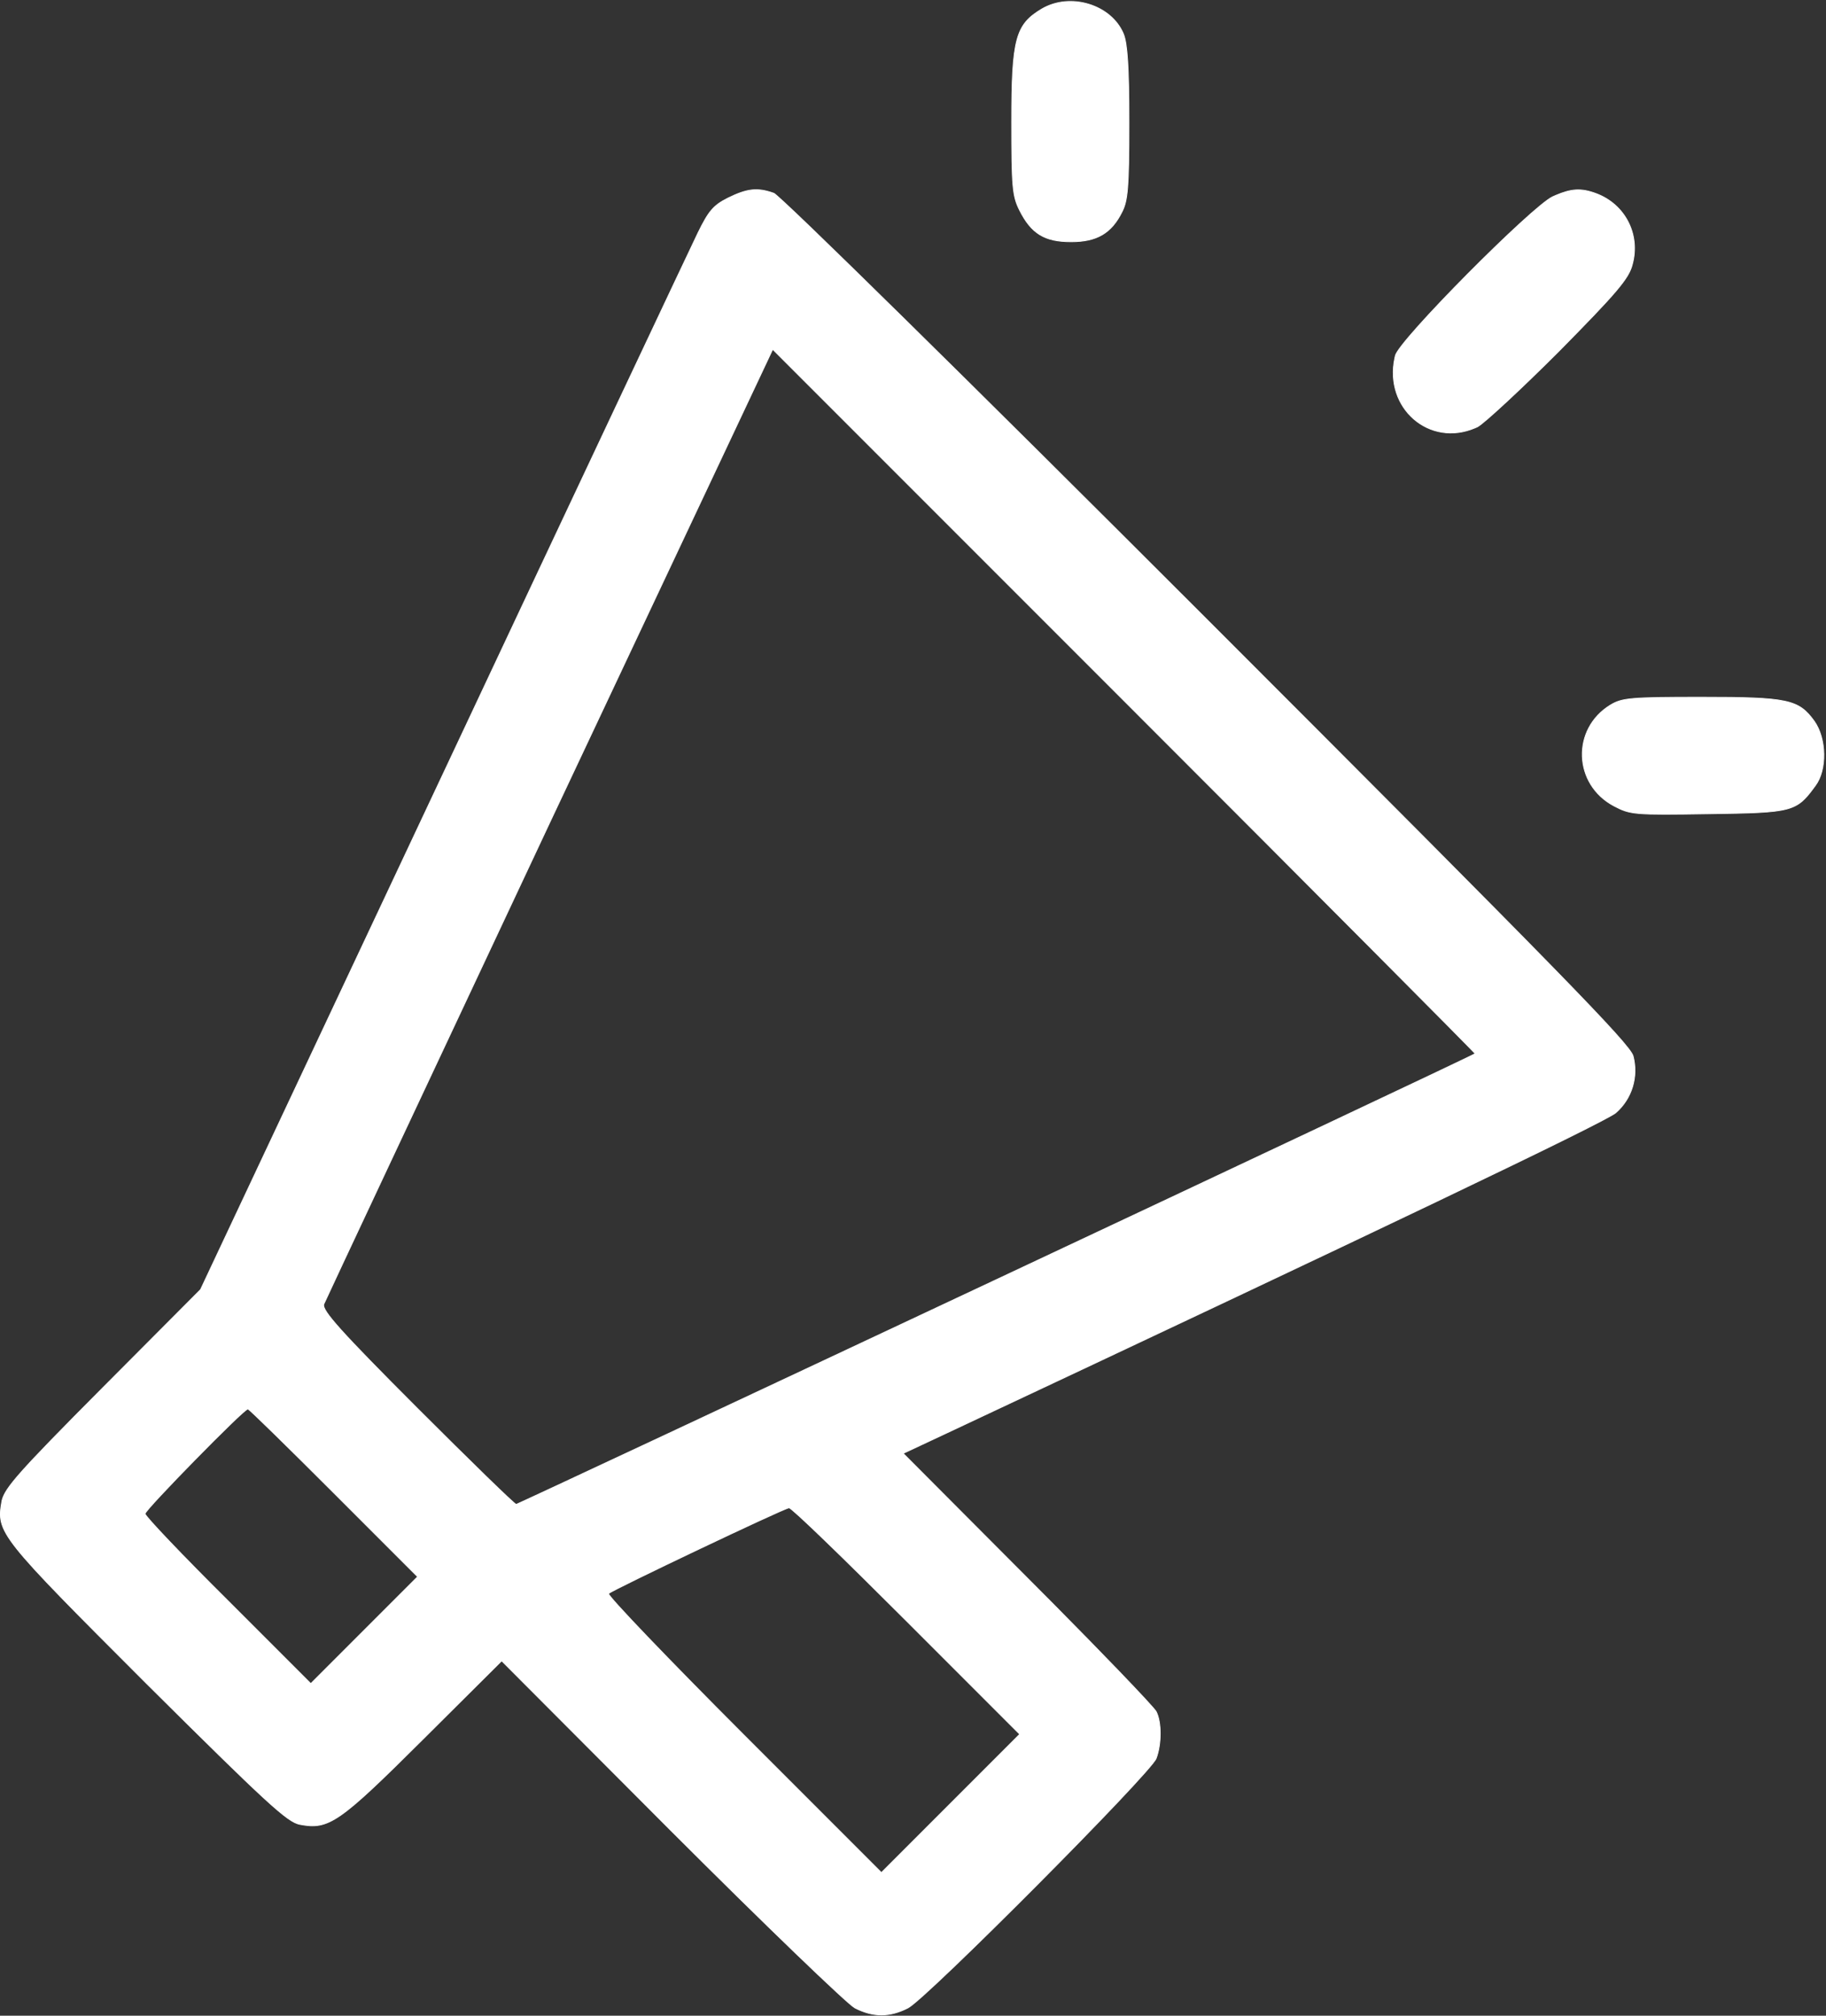
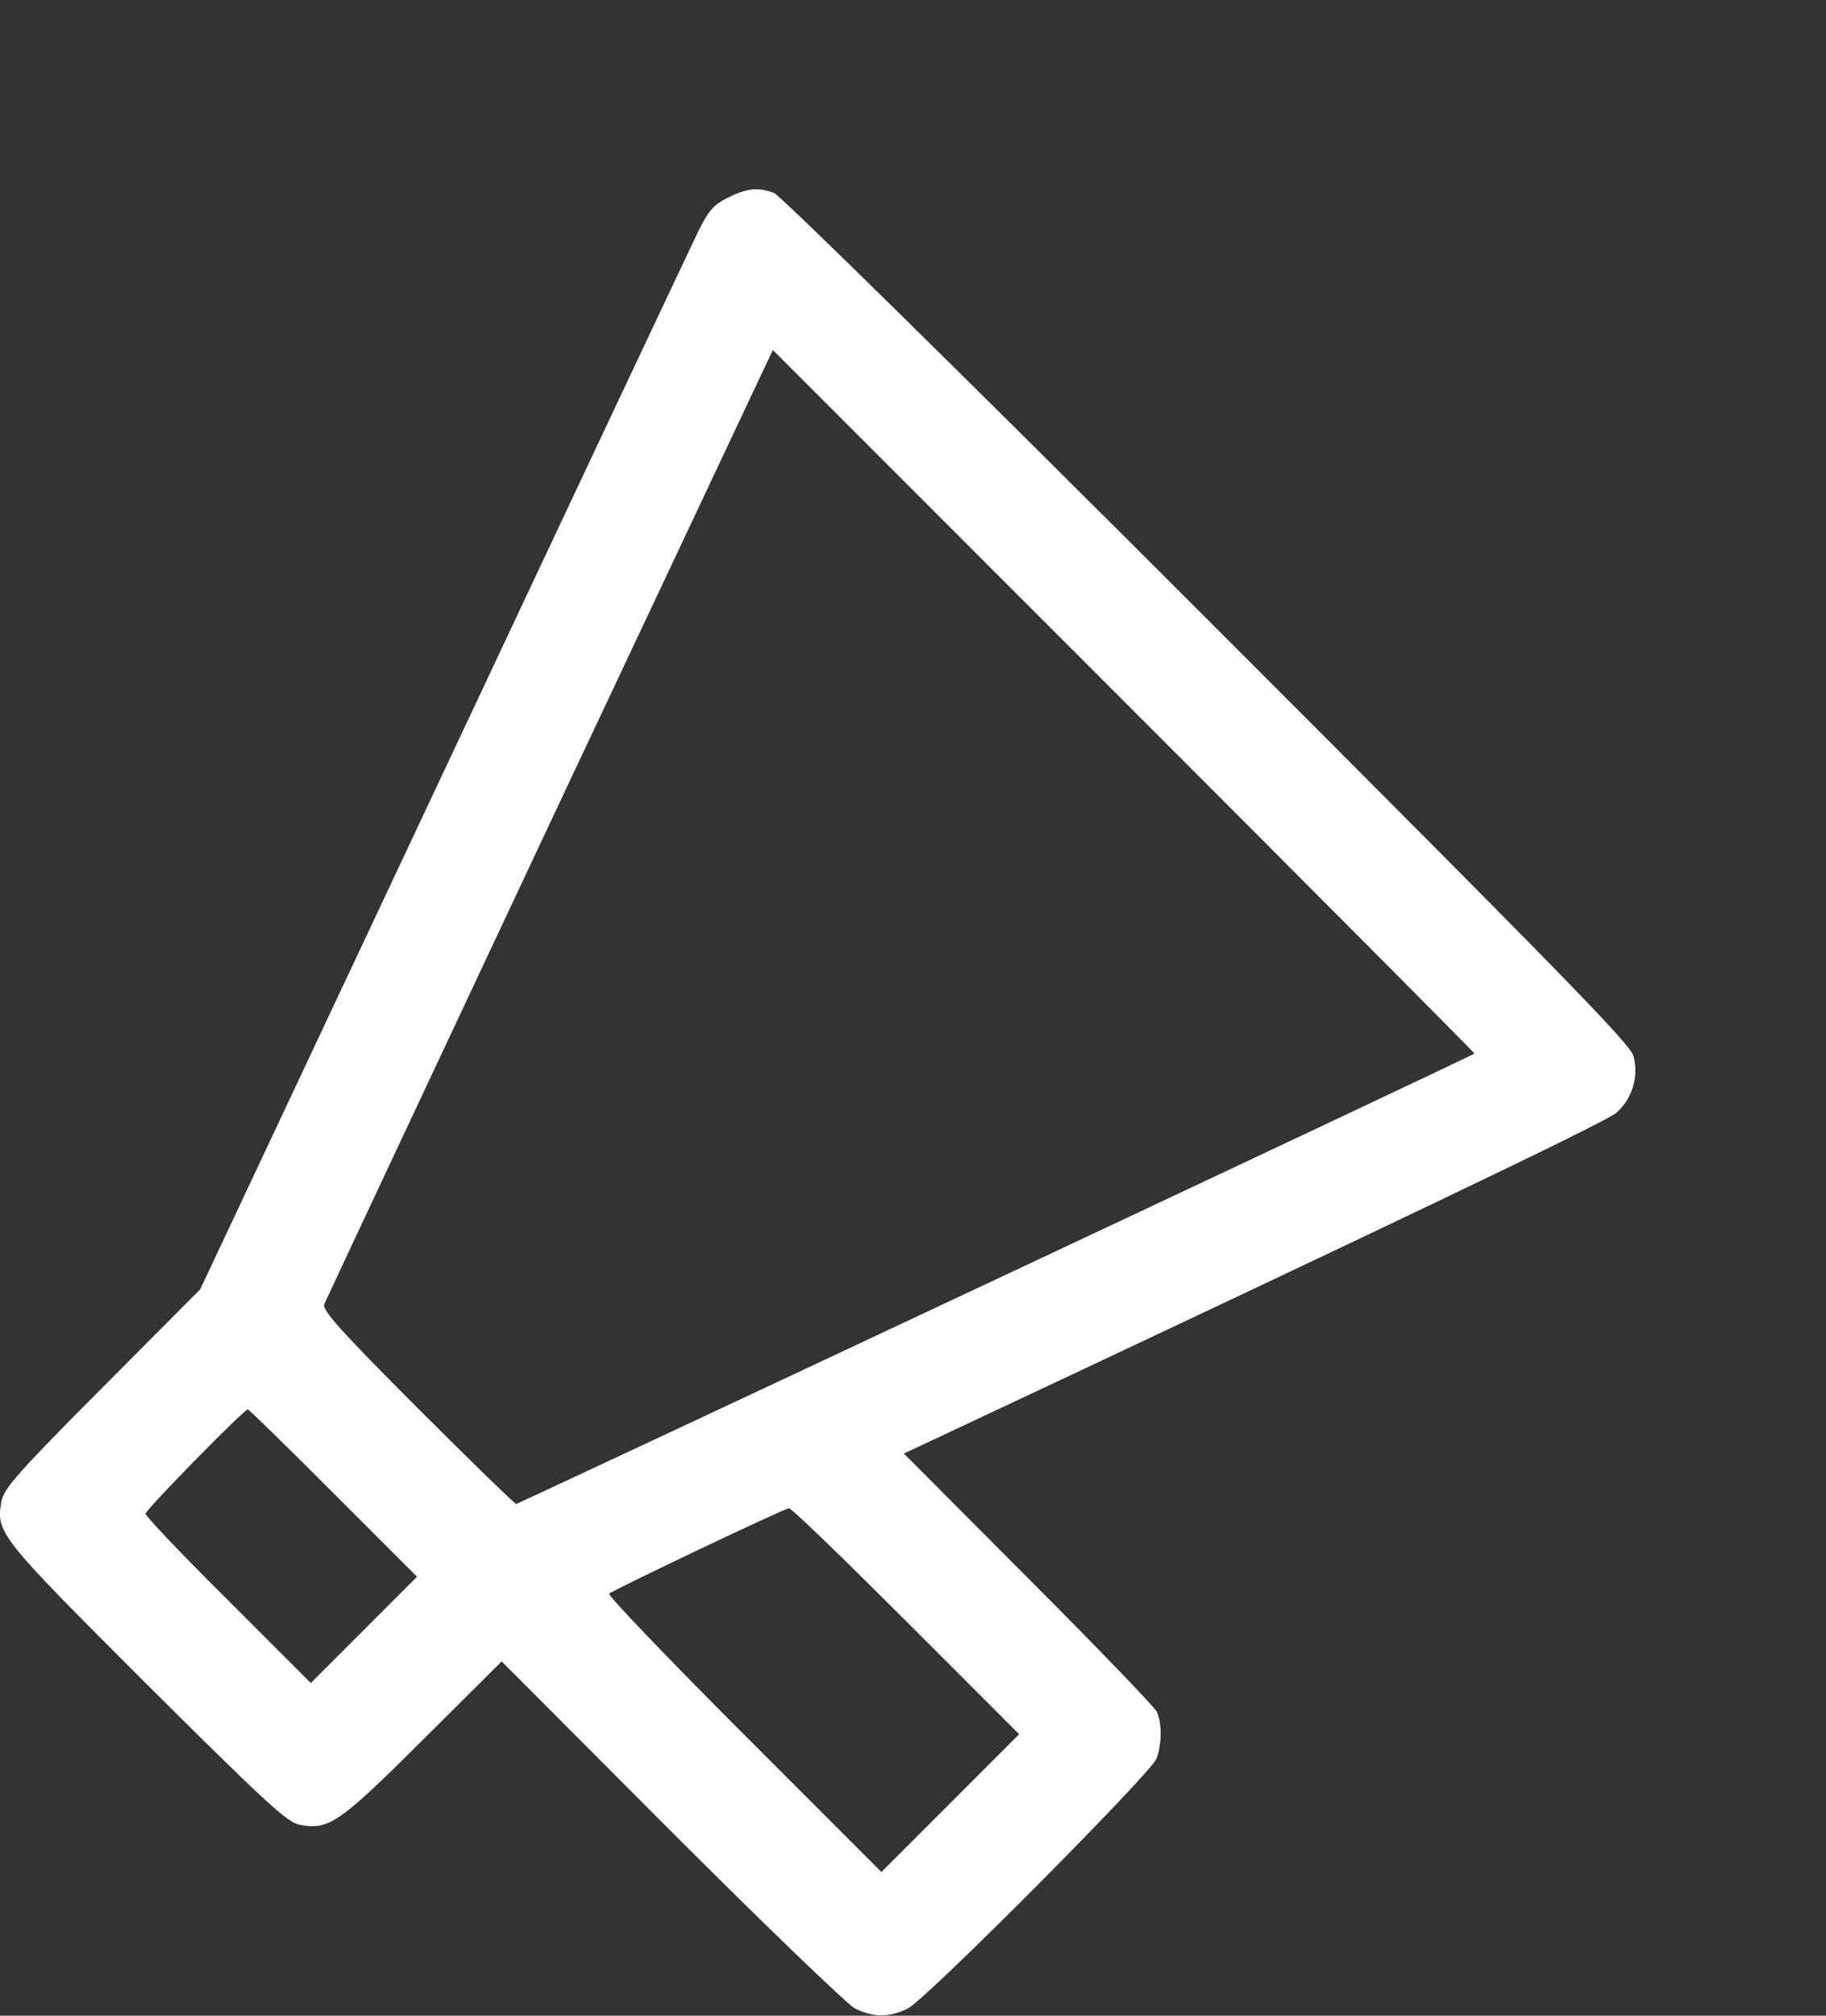
<svg xmlns="http://www.w3.org/2000/svg" width="232" height="256" viewBox="0 0 232 256" fill="none">
  <rect x="0" y="0" width="232" height="256" fill="#333333" stroke="none" />
-   <path d="M136.088 30.7C137.733 30.7 139.011 30.426 140.044 29.819C141.077 29.213 141.872 28.272 142.544 26.928V26.927C142.915 26.21 143.139 25.429 143.27 23.802C143.401 22.173 143.439 19.7 143.439 15.6C143.439 12.05 143.389 9.539 143.276 7.76C143.164 5.979 142.989 4.936 142.742 4.319C141.974 2.461 140.287 1.132 138.336 0.535C136.385 -0.061 134.175 0.077 132.363 1.144H132.362C131.528 1.642 130.874 2.126 130.361 2.735C129.849 3.344 129.476 4.081 129.205 5.088C128.664 7.105 128.538 10.198 128.538 15.5C128.538 23.705 128.64 24.891 129.533 26.678C130.281 28.173 131.075 29.177 132.102 29.808C133.128 30.438 134.393 30.7 136.088 30.7Z" fill="white" stroke="white" stroke-width="0.1" />
  <path d="M111.988 255.9C113.091 255.9 114.196 255.603 115.365 255.006C115.51 254.93 115.758 254.748 116.099 254.469C116.438 254.192 116.867 253.82 117.371 253.368C118.379 252.463 119.69 251.236 121.197 249.794C124.213 246.908 128.016 243.158 131.766 239.389C135.515 235.621 139.212 231.834 142.015 228.874C143.416 227.394 144.593 226.12 145.442 225.159C145.867 224.678 146.209 224.276 146.456 223.966C146.579 223.811 146.678 223.679 146.752 223.572C146.826 223.464 146.872 223.384 146.892 223.332C147.239 222.414 147.413 221.258 147.413 220.163C147.413 219.066 147.239 218.038 146.895 217.373L146.894 217.372C146.877 217.34 146.834 217.278 146.762 217.187C146.69 217.097 146.592 216.98 146.469 216.839C146.223 216.556 145.878 216.174 145.444 215.706C144.577 214.769 143.358 213.484 141.877 211.947C139.655 209.641 136.843 206.765 133.741 203.636L130.553 200.435L114.803 184.635L114.753 184.585L114.817 184.554L119.518 182.354C146.892 169.504 168.017 159.53 182.461 152.624C189.682 149.171 195.234 146.485 199.061 144.591C200.974 143.643 202.457 142.894 203.501 142.345C204.023 142.071 204.435 141.848 204.737 141.675C205.041 141.501 205.229 141.38 205.306 141.312C207.341 139.525 208.185 136.745 207.49 134.114C207.437 133.931 207.254 133.625 206.878 133.138C206.504 132.654 205.944 131.995 205.144 131.108C203.543 129.334 200.984 126.647 197.04 122.61C189.153 114.535 175.728 101.06 153.354 78.685C138.179 63.51 124.616 50.048 114.747 40.342C109.813 35.489 105.802 31.575 102.975 28.855C101.561 27.496 100.443 26.435 99.654 25.705C99.26 25.34 98.948 25.058 98.723 24.862C98.61 24.765 98.519 24.689 98.45 24.636C98.416 24.609 98.388 24.587 98.365 24.572L98.321 24.547C97.276 24.173 96.434 24.026 95.55 24.119C94.665 24.212 93.733 24.546 92.51 25.145C91.564 25.618 90.945 26.04 90.395 26.682C89.844 27.327 89.359 28.197 88.684 29.572C87.783 31.422 73.184 62.371 56.284 98.321H56.283L25.483 163.771L25.48 163.779L25.474 163.785L13.023 176.285C7.623 181.71 4.512 184.897 2.707 186.933C1.014 188.844 0.476 189.735 0.273 190.508L0.237 190.66C0.062 191.672 -0.048 192.444 0.173 193.328C0.394 194.213 0.948 195.217 2.115 196.687C4.45 199.628 9.223 204.413 18.624 213.814C26.249 221.389 30.723 225.789 33.491 228.332C34.875 229.603 35.831 230.41 36.54 230.917C37.249 231.423 37.708 231.628 38.098 231.701C39.02 231.876 39.788 231.949 40.588 231.8C41.387 231.65 42.223 231.275 43.278 230.547C45.392 229.087 48.377 226.216 53.703 220.915L63.703 210.965L63.738 210.929L63.773 210.965L85.273 232.514C91.198 238.439 96.786 243.927 101.017 248.002C103.132 250.039 104.909 251.723 106.219 252.932C106.873 253.537 107.411 254.022 107.816 254.374C108.019 254.549 108.188 254.691 108.322 254.798C108.456 254.904 108.552 254.974 108.61 255.007L108.611 255.006C109.781 255.603 110.885 255.9 111.988 255.9ZM65.554 191.042C65.545 191.038 65.537 191.032 65.527 191.026C65.509 191.014 65.484 190.998 65.457 190.976C65.402 190.933 65.327 190.87 65.233 190.788C65.046 190.624 64.782 190.382 64.451 190.072C63.788 189.451 62.853 188.554 61.716 187.448C59.441 185.235 56.353 182.186 53.003 178.836C48.128 173.961 45.102 170.86 43.326 168.884C42.438 167.896 41.861 167.187 41.522 166.677C41.352 166.423 41.24 166.216 41.179 166.048C41.118 165.88 41.104 165.744 41.141 165.635L41.142 165.632C41.342 165.13 54.244 137.677 69.793 104.579L98.144 44.428L98.174 44.364L98.224 44.415L142.824 89.014C155.099 101.289 166.249 112.464 174.324 120.577C178.362 124.633 181.63 127.924 183.887 130.204C185.015 131.344 185.89 132.231 186.481 132.835C186.777 133.137 187.002 133.368 187.152 133.524C187.227 133.602 187.284 133.662 187.321 133.703C187.34 133.723 187.355 133.739 187.364 133.751C187.369 133.756 187.373 133.761 187.376 133.765C187.377 133.767 187.381 133.771 187.383 133.775C187.384 133.778 187.387 133.785 187.388 133.789C187.389 133.797 187.383 133.817 187.375 133.831L187.377 133.832C187.376 133.833 187.375 133.835 187.374 133.836H187.373C187.37 133.838 187.367 133.841 187.365 133.843C187.363 133.844 187.359 133.847 187.356 133.848C187.351 133.852 187.343 133.856 187.335 133.861C187.318 133.871 187.293 133.883 187.262 133.899C187.199 133.931 187.109 133.977 186.99 134.035C186.753 134.151 186.406 134.32 185.955 134.537C185.053 134.97 183.739 135.597 182.069 136.389C178.731 137.974 173.974 140.221 168.273 142.909C156.871 148.285 141.688 155.426 126.504 162.557C111.32 169.689 96.133 176.811 84.725 182.15C79.02 184.82 74.26 187.043 70.917 188.599C69.245 189.378 67.928 189.989 67.023 190.406C66.571 190.614 66.223 190.775 65.984 190.883C65.865 190.936 65.773 190.977 65.71 191.005C65.679 191.018 65.654 191.029 65.637 191.036C65.628 191.039 65.62 191.043 65.614 191.045C65.611 191.046 65.608 191.047 65.606 191.048L65.589 191.05C65.574 191.05 65.561 191.045 65.554 191.042ZM39.453 213.785L28.953 203.286C26.053 200.411 23.428 197.735 21.527 195.741C20.577 194.744 19.808 193.917 19.276 193.32C19.011 193.022 18.804 192.781 18.663 192.604C18.593 192.516 18.538 192.443 18.501 192.387C18.483 192.36 18.467 192.335 18.457 192.314C18.448 192.295 18.439 192.272 18.439 192.25C18.439 192.231 18.445 192.213 18.452 192.198C18.459 192.182 18.469 192.163 18.481 192.142C18.506 192.102 18.543 192.05 18.589 191.989C18.681 191.867 18.817 191.703 18.988 191.505C19.332 191.107 19.823 190.567 20.413 189.934C21.593 188.668 23.172 187.027 24.766 185.402C26.359 183.777 27.969 182.167 29.212 180.964C29.833 180.362 30.363 179.862 30.753 179.511C30.948 179.336 31.109 179.199 31.23 179.104C31.29 179.057 31.34 179.019 31.381 178.994C31.401 178.981 31.419 178.971 31.436 178.964C31.451 178.957 31.47 178.95 31.488 178.95C31.503 178.95 31.516 178.956 31.521 178.959C31.529 178.962 31.536 178.967 31.544 178.972C31.56 178.983 31.579 178.998 31.602 179.016C31.649 179.054 31.713 179.109 31.793 179.18C31.953 179.324 32.181 179.535 32.467 179.805C33.039 180.347 33.849 181.13 34.836 182.095C36.811 184.027 39.499 186.69 42.424 189.615L53.023 200.215L53.06 200.25L53.023 200.285L39.523 213.785L39.488 213.821L39.453 213.785ZM111.953 237.785L94.453 220.285C89.653 215.485 85.328 211.072 82.228 207.835C80.677 206.216 79.433 204.89 78.589 203.957C78.167 203.49 77.844 203.121 77.633 202.862C77.528 202.733 77.45 202.63 77.4 202.555C77.376 202.519 77.358 202.486 77.347 202.461C77.341 202.448 77.336 202.434 77.335 202.42C77.334 202.406 77.335 202.383 77.353 202.365C77.373 202.346 77.413 202.319 77.466 202.287C77.521 202.254 77.596 202.211 77.689 202.161C77.873 202.06 78.131 201.926 78.45 201.762C79.09 201.436 79.979 200.994 81.035 200.477C83.148 199.443 85.929 198.105 88.717 196.78C91.504 195.455 94.299 194.142 96.436 193.158C97.505 192.666 98.41 192.255 99.068 191.967C99.397 191.822 99.665 191.708 99.861 191.629C99.959 191.589 100.039 191.558 100.101 191.537C100.159 191.516 100.206 191.502 100.234 191.5V191.502C100.249 191.5 100.262 191.502 100.271 191.505C100.283 191.508 100.295 191.513 100.308 191.519C100.332 191.532 100.362 191.55 100.396 191.574C100.465 191.622 100.558 191.694 100.671 191.788C100.898 191.976 101.214 192.255 101.609 192.616C102.4 193.338 103.508 194.389 104.854 195.689C107.549 198.289 111.199 201.89 115.174 205.865L129.523 220.215L129.56 220.25L129.523 220.285L112.023 237.785L111.988 237.821L111.953 237.785Z" fill="white" stroke="white" stroke-width="0.1" />
-   <path d="M179.634 53.225C181.63 54.956 184.523 55.582 187.435 54.331L187.717 54.205C187.819 54.15 187.982 54.036 188.2 53.866C188.419 53.695 188.69 53.47 189.008 53.197C189.643 52.65 190.461 51.913 191.404 51.038C193.291 49.289 195.678 46.99 198.102 44.566V44.565C201.753 40.864 203.964 38.565 205.319 36.967C206.673 35.37 207.167 34.477 207.39 33.588L207.391 33.586C208.433 29.811 206.497 25.988 202.821 24.597C201.825 24.224 201.007 24.063 200.154 24.124C199.407 24.179 198.63 24.404 197.679 24.81L197.26 24.995C196.935 25.149 196.386 25.547 195.669 26.135C194.953 26.723 194.074 27.496 193.093 28.396C191.129 30.195 188.755 32.498 186.449 34.823C184.143 37.147 181.906 39.494 180.218 41.38C179.374 42.324 178.667 43.151 178.158 43.804C177.903 44.13 177.698 44.413 177.55 44.643C177.401 44.874 177.313 45.049 177.287 45.161V45.163L177.216 45.471C176.537 48.653 177.637 51.493 179.634 53.225Z" fill="white" stroke="white" stroke-width="0.1" />
-   <path d="M208.292 103.319C209.852 103.45 212.336 103.425 217.087 103.35C219.775 103.313 221.815 103.278 223.402 103.195C224.988 103.112 226.118 102.982 226.988 102.752C227.856 102.522 228.465 102.195 229.008 101.718C229.417 101.359 229.791 100.914 230.21 100.361L230.648 99.77C231.389 98.782 231.751 97.294 231.726 95.769C231.701 94.245 231.29 92.694 230.498 91.579C229.999 90.893 229.543 90.364 228.969 89.954C228.396 89.544 227.701 89.251 226.722 89.043C224.76 88.625 221.665 88.55 216.138 88.55C211.637 88.55 209.127 88.575 207.555 88.713C205.986 88.85 205.356 89.097 204.614 89.543H204.615C199.648 92.572 199.896 99.623 205.062 102.355C205.587 102.63 206.005 102.838 206.487 102.994C206.968 103.149 207.514 103.254 208.292 103.319Z" fill="white" stroke="white" stroke-width="0.1" />
</svg>